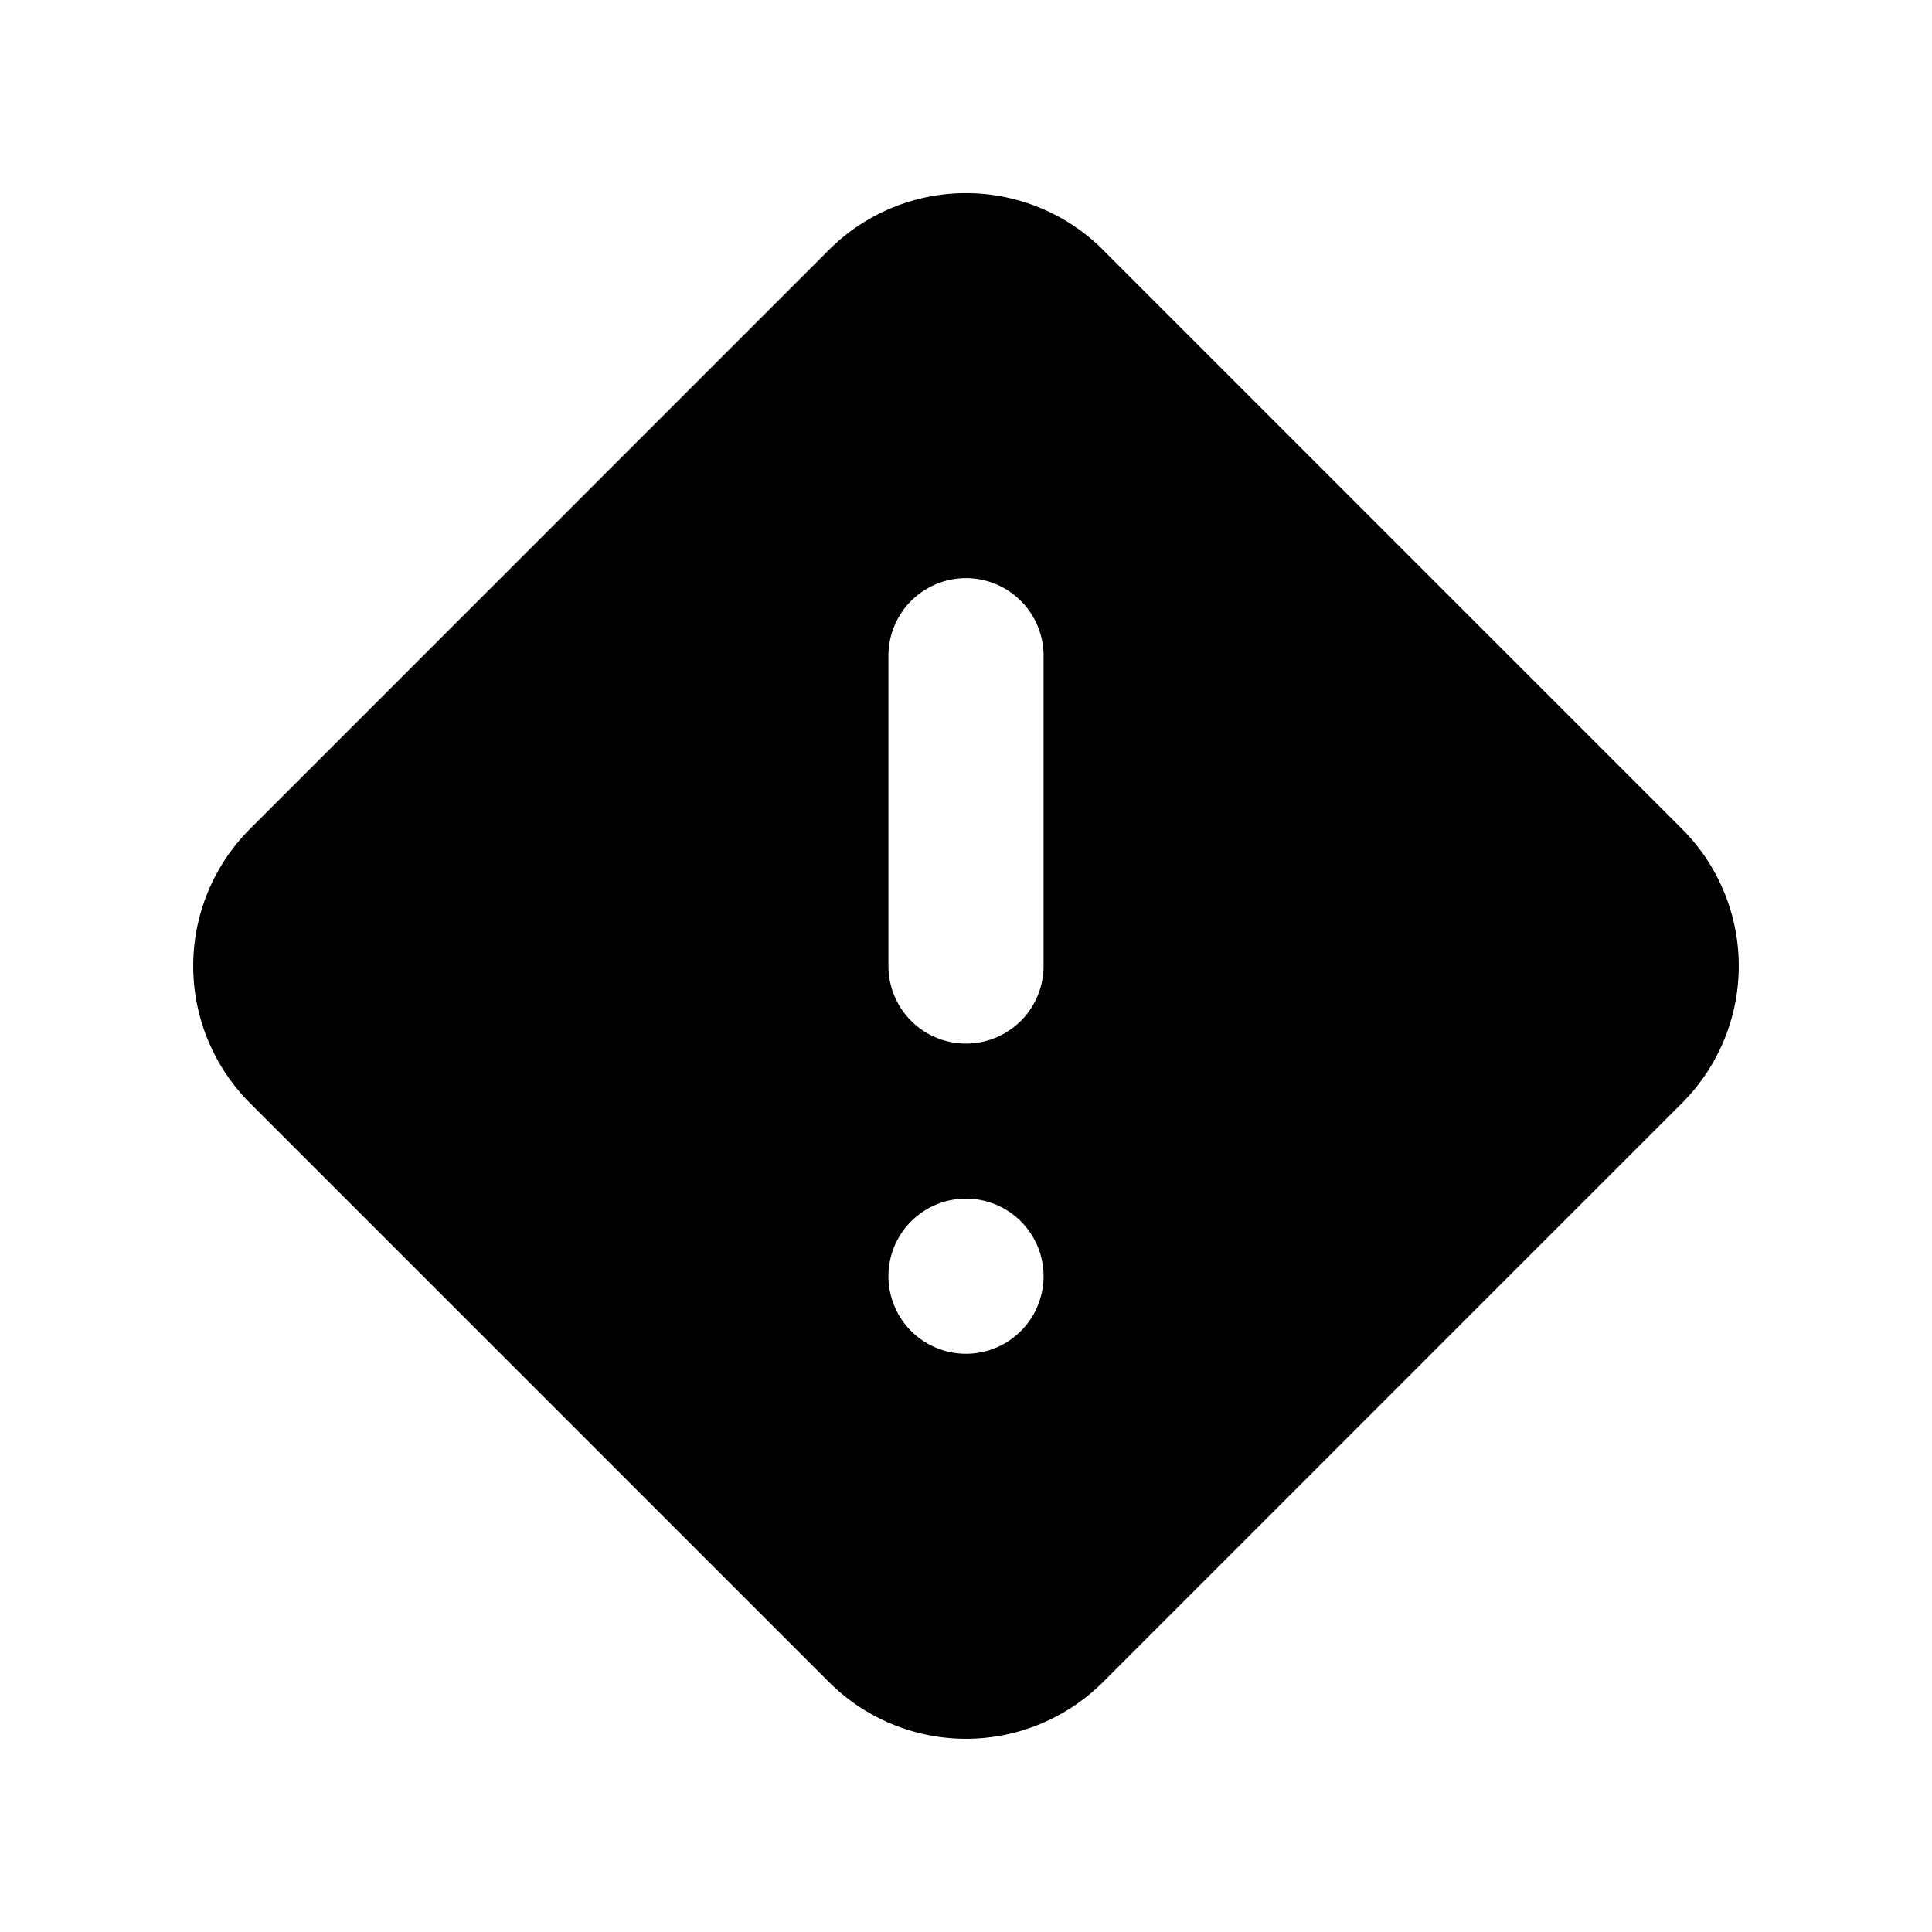
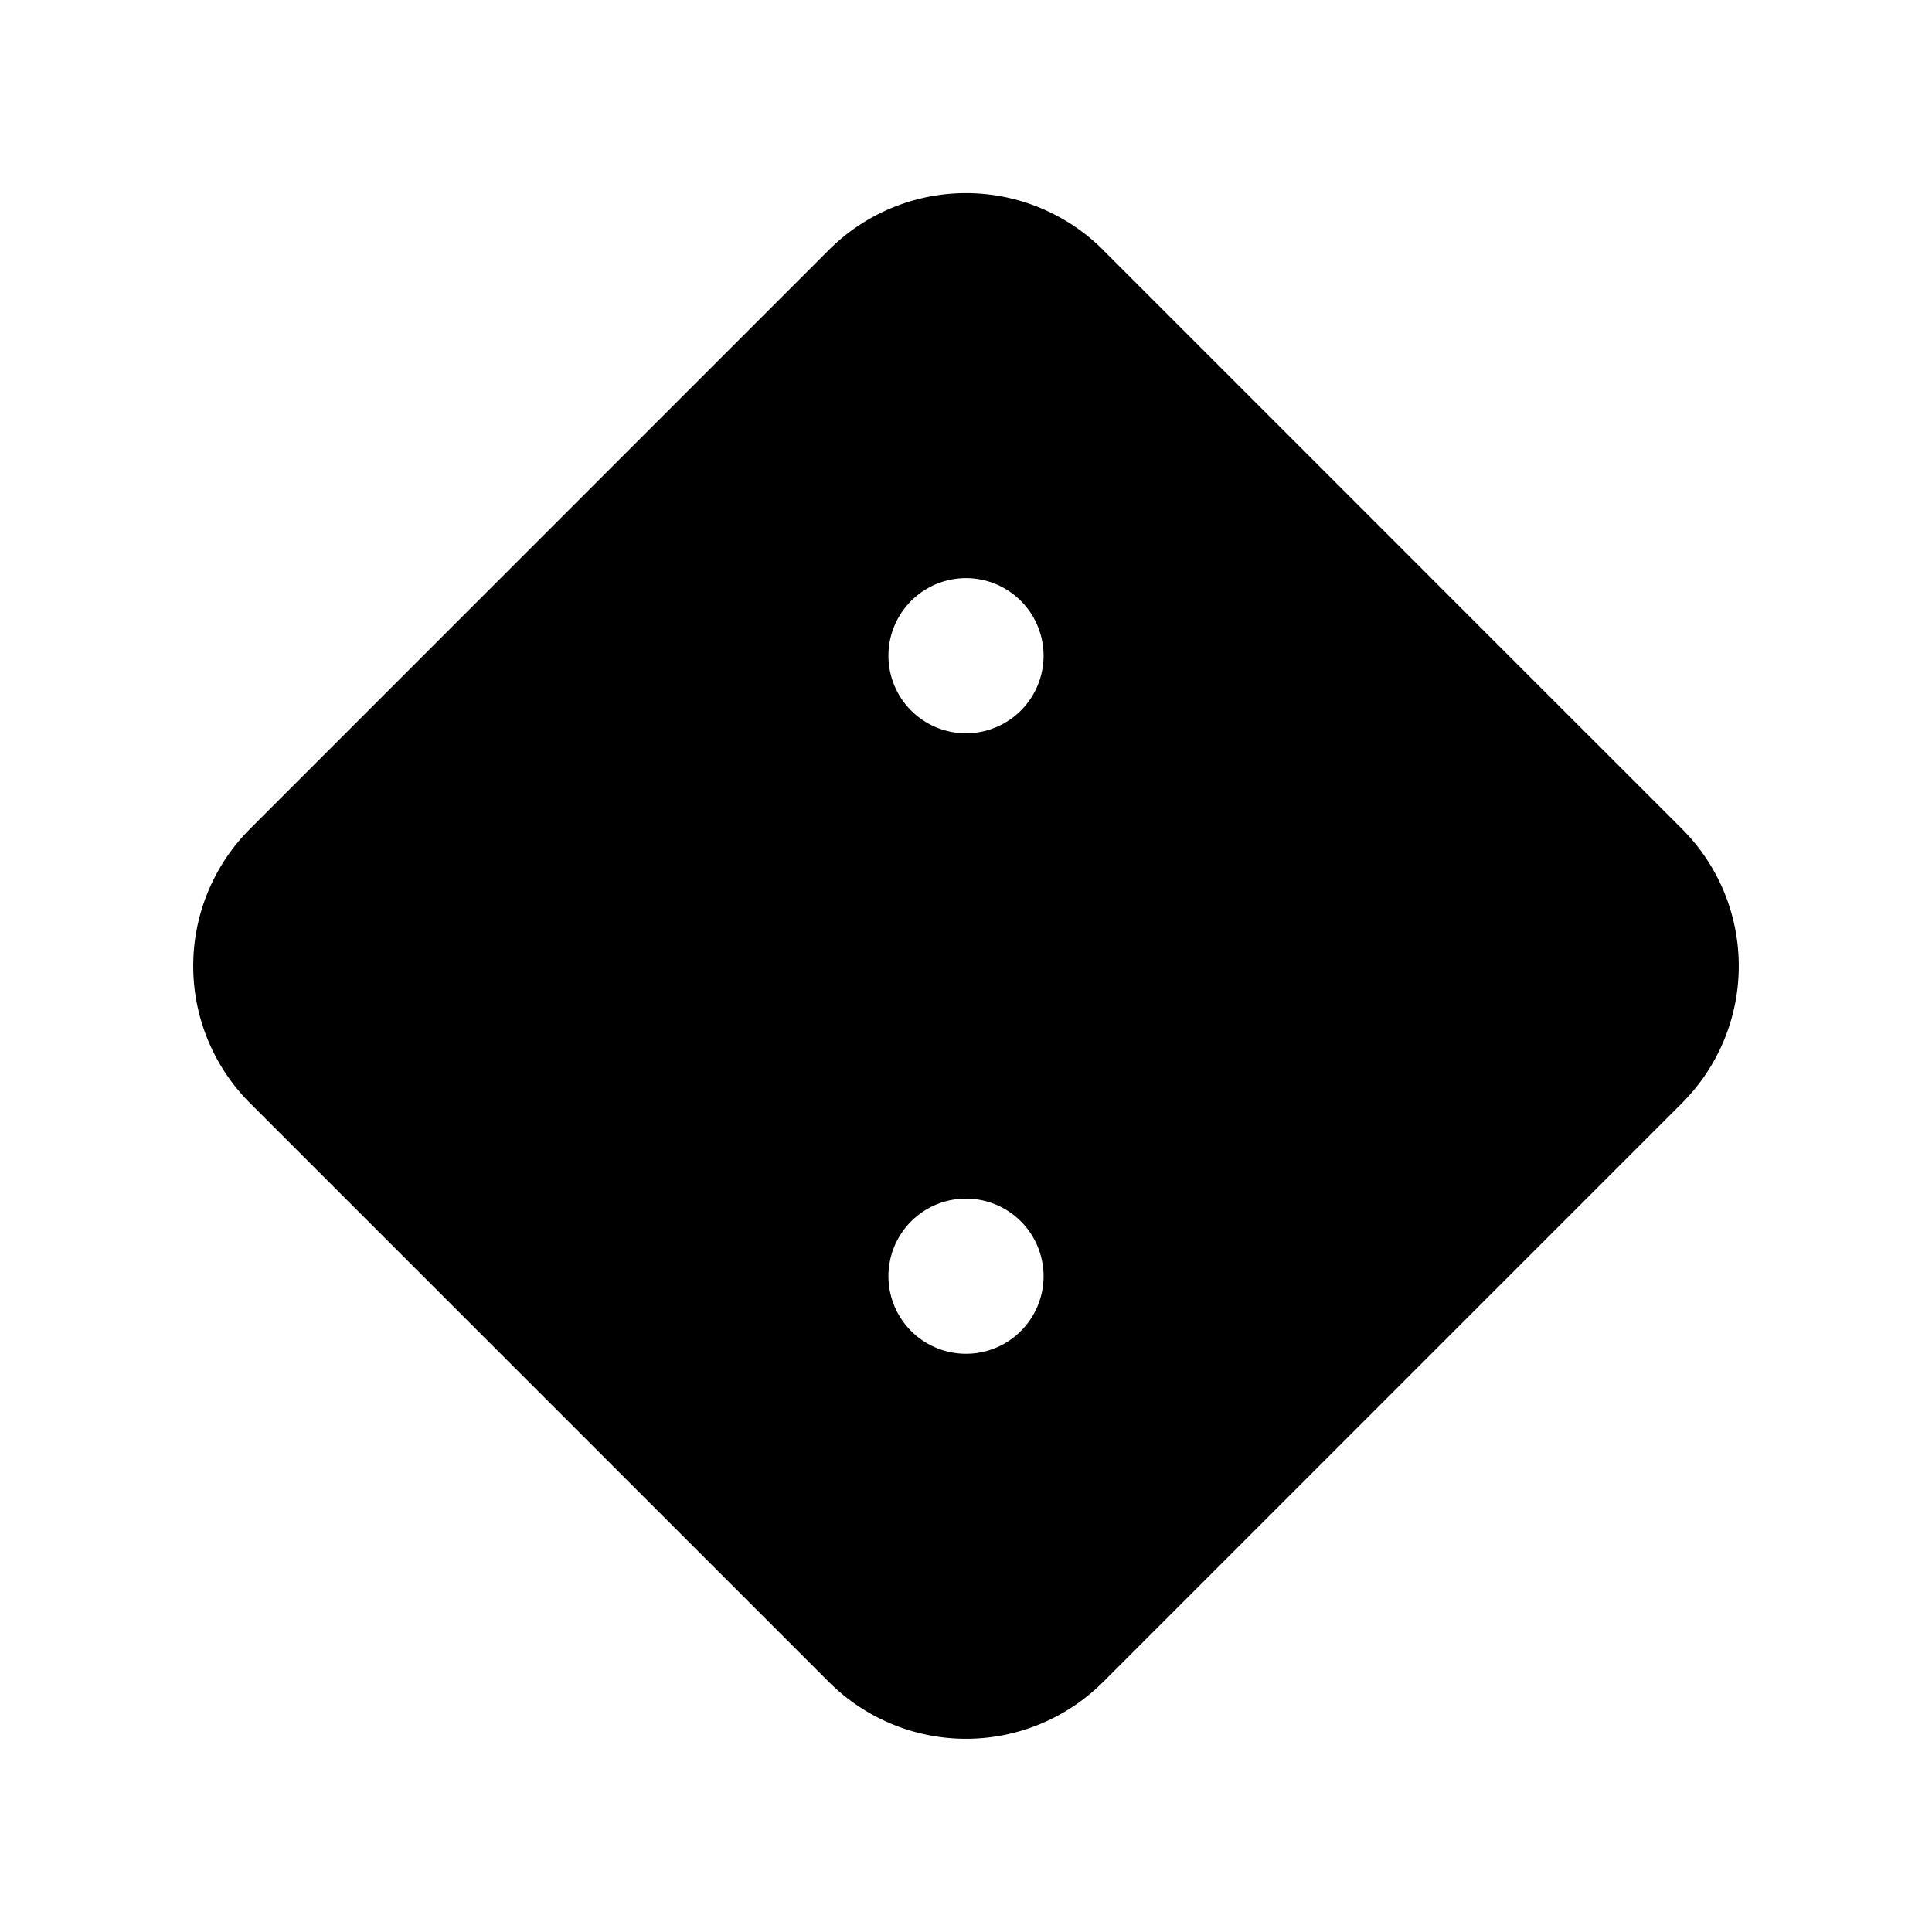
<svg xmlns="http://www.w3.org/2000/svg" viewBox="0 0 20 20">
-   <path fill-rule="evenodd" d="M11.42 2.588a2.007 2.007 0 0 0-2.84 0l-5.992 5.993a2.007 2.007 0 0 0 0 2.838l5.993 5.993a2.007 2.007 0 0 0 2.838 0l5.993-5.993a2.007 2.007 0 0 0 0-2.838l-5.993-5.993Zm-2.223 4.2a.803.803 0 1 1 1.606 0v3.212a.803.803 0 1 1-1.606 0v-3.211Zm1.606 6.423a.803.803 0 1 1-1.606 0 .803.803 0 0 1 1.606 0Z" />
+   <path fill-rule="evenodd" d="M11.42 2.588a2.007 2.007 0 0 0-2.84 0l-5.992 5.993a2.007 2.007 0 0 0 0 2.838l5.993 5.993a2.007 2.007 0 0 0 2.838 0l5.993-5.993a2.007 2.007 0 0 0 0-2.838l-5.993-5.993Zm-2.223 4.2a.803.803 0 1 1 1.606 0a.803.803 0 1 1-1.606 0v-3.211Zm1.606 6.423a.803.803 0 1 1-1.606 0 .803.803 0 0 1 1.606 0Z" />
</svg>